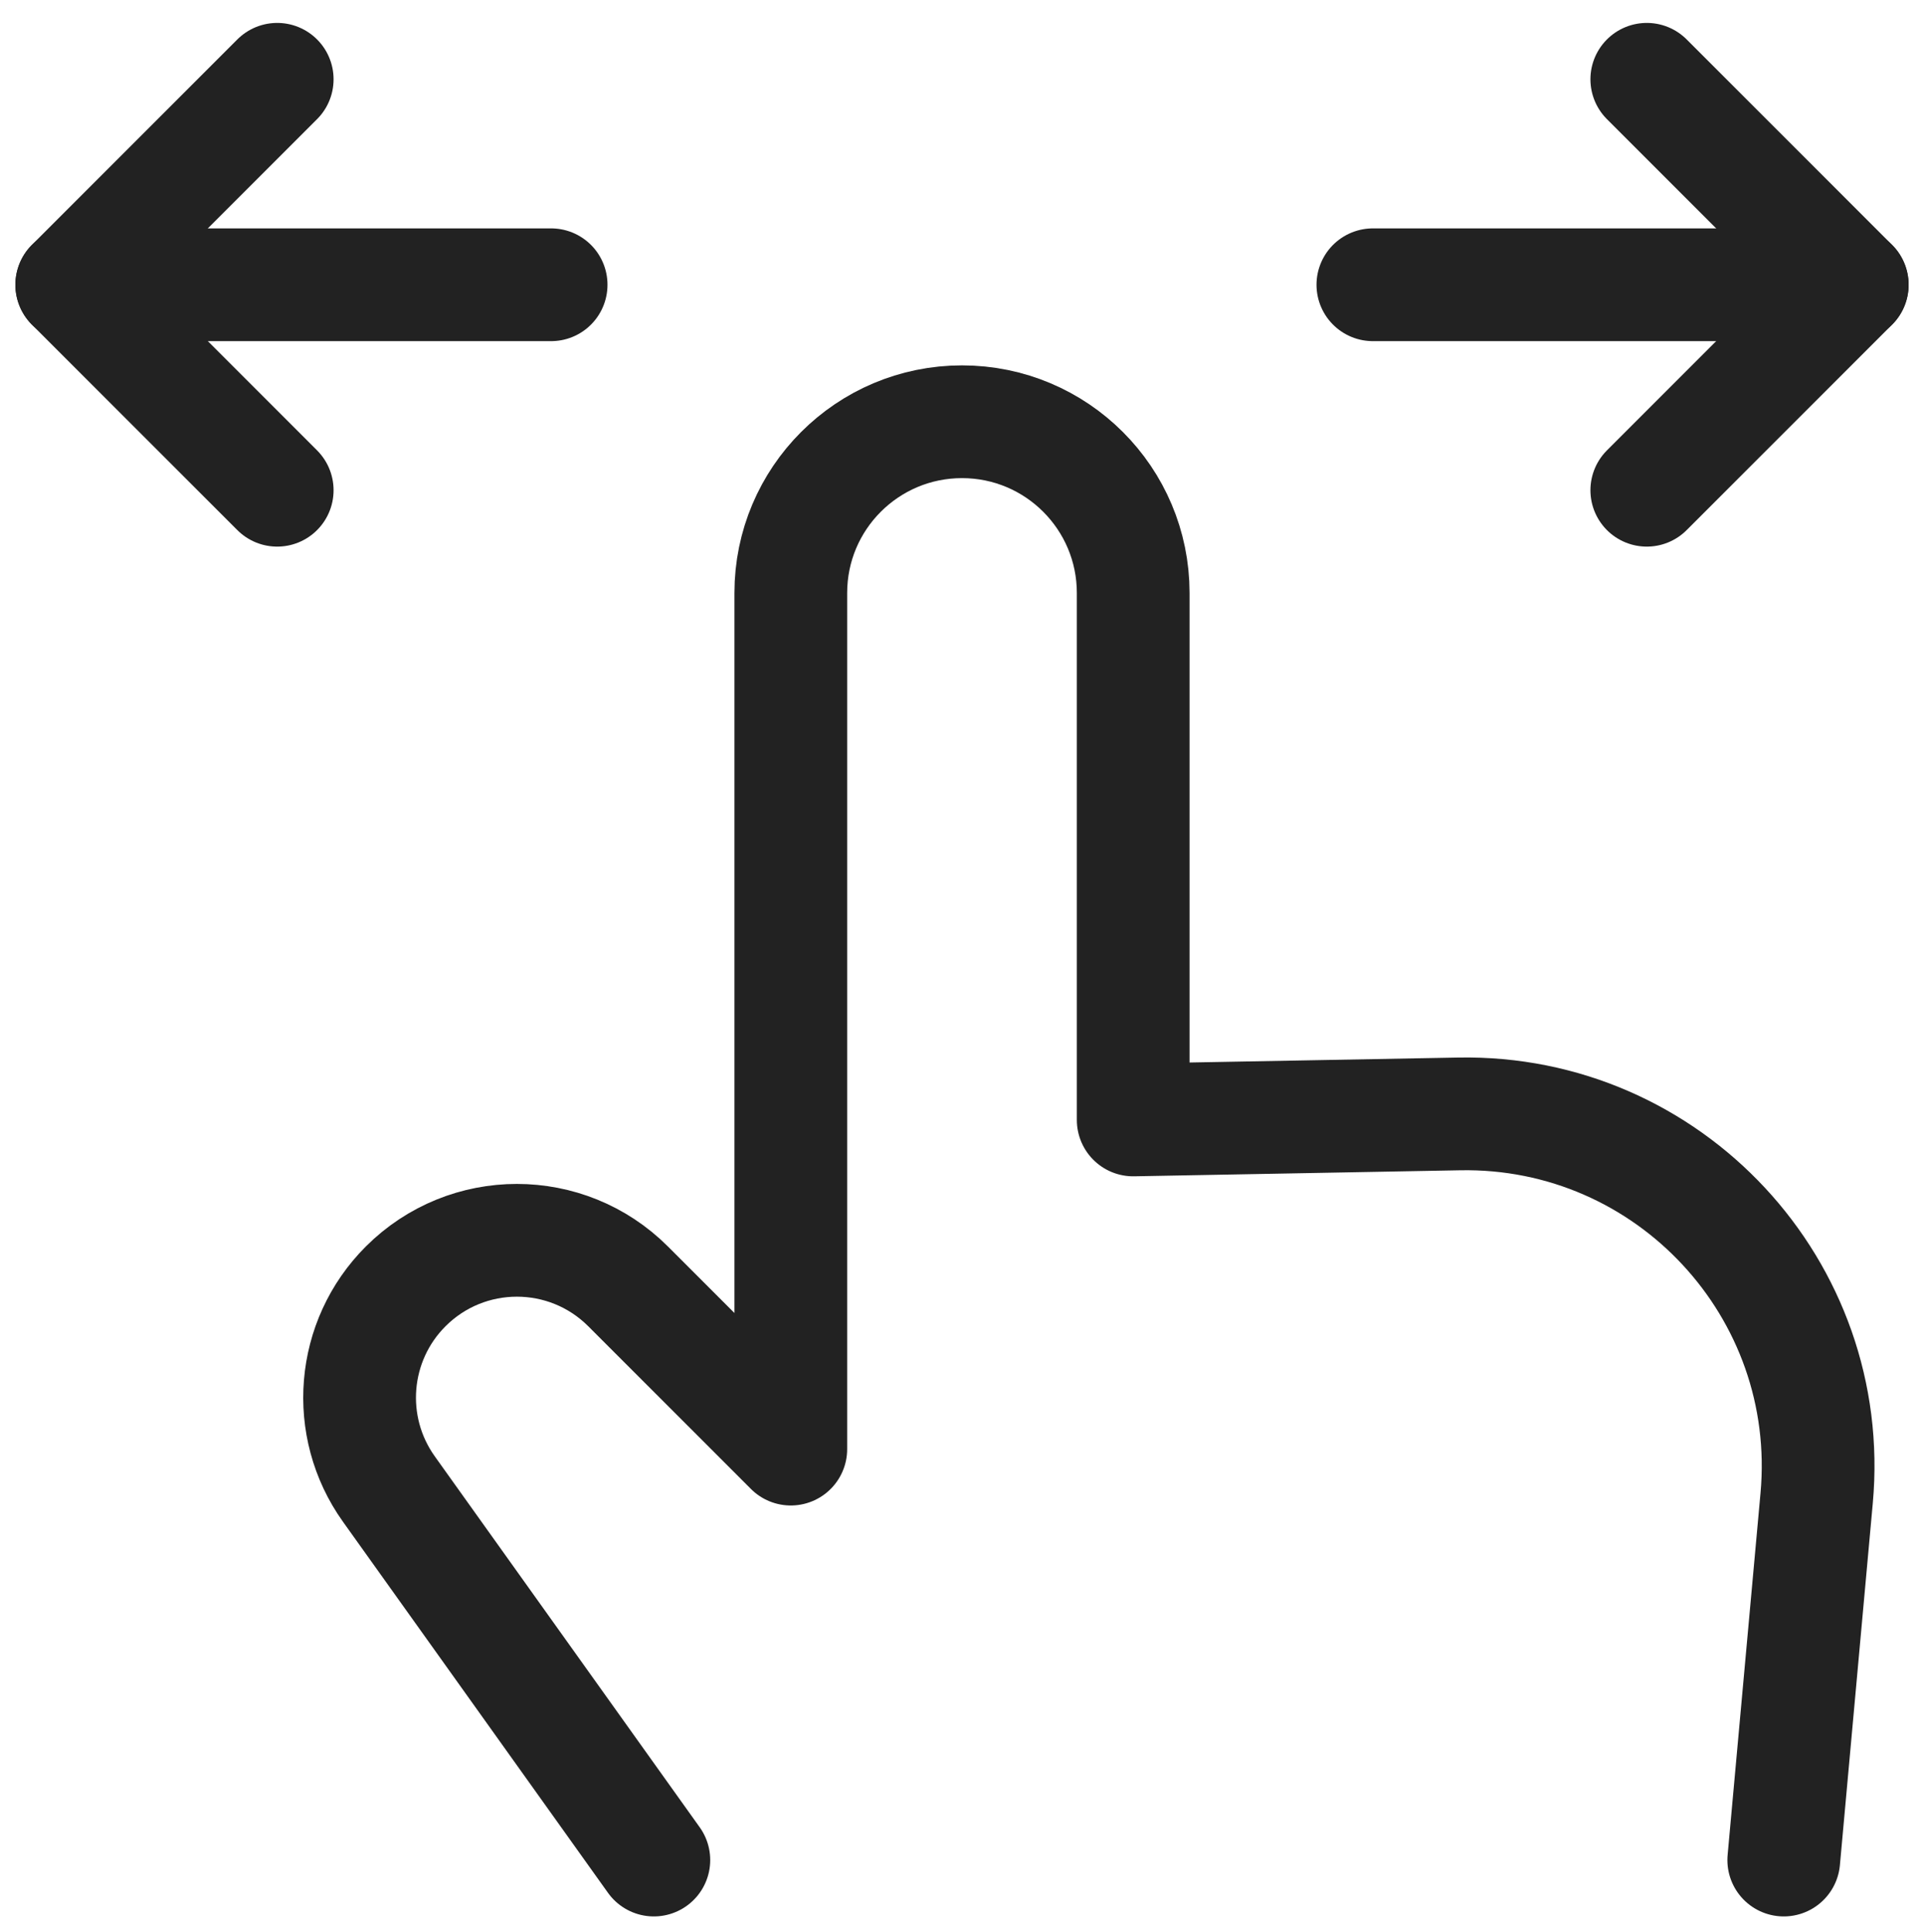
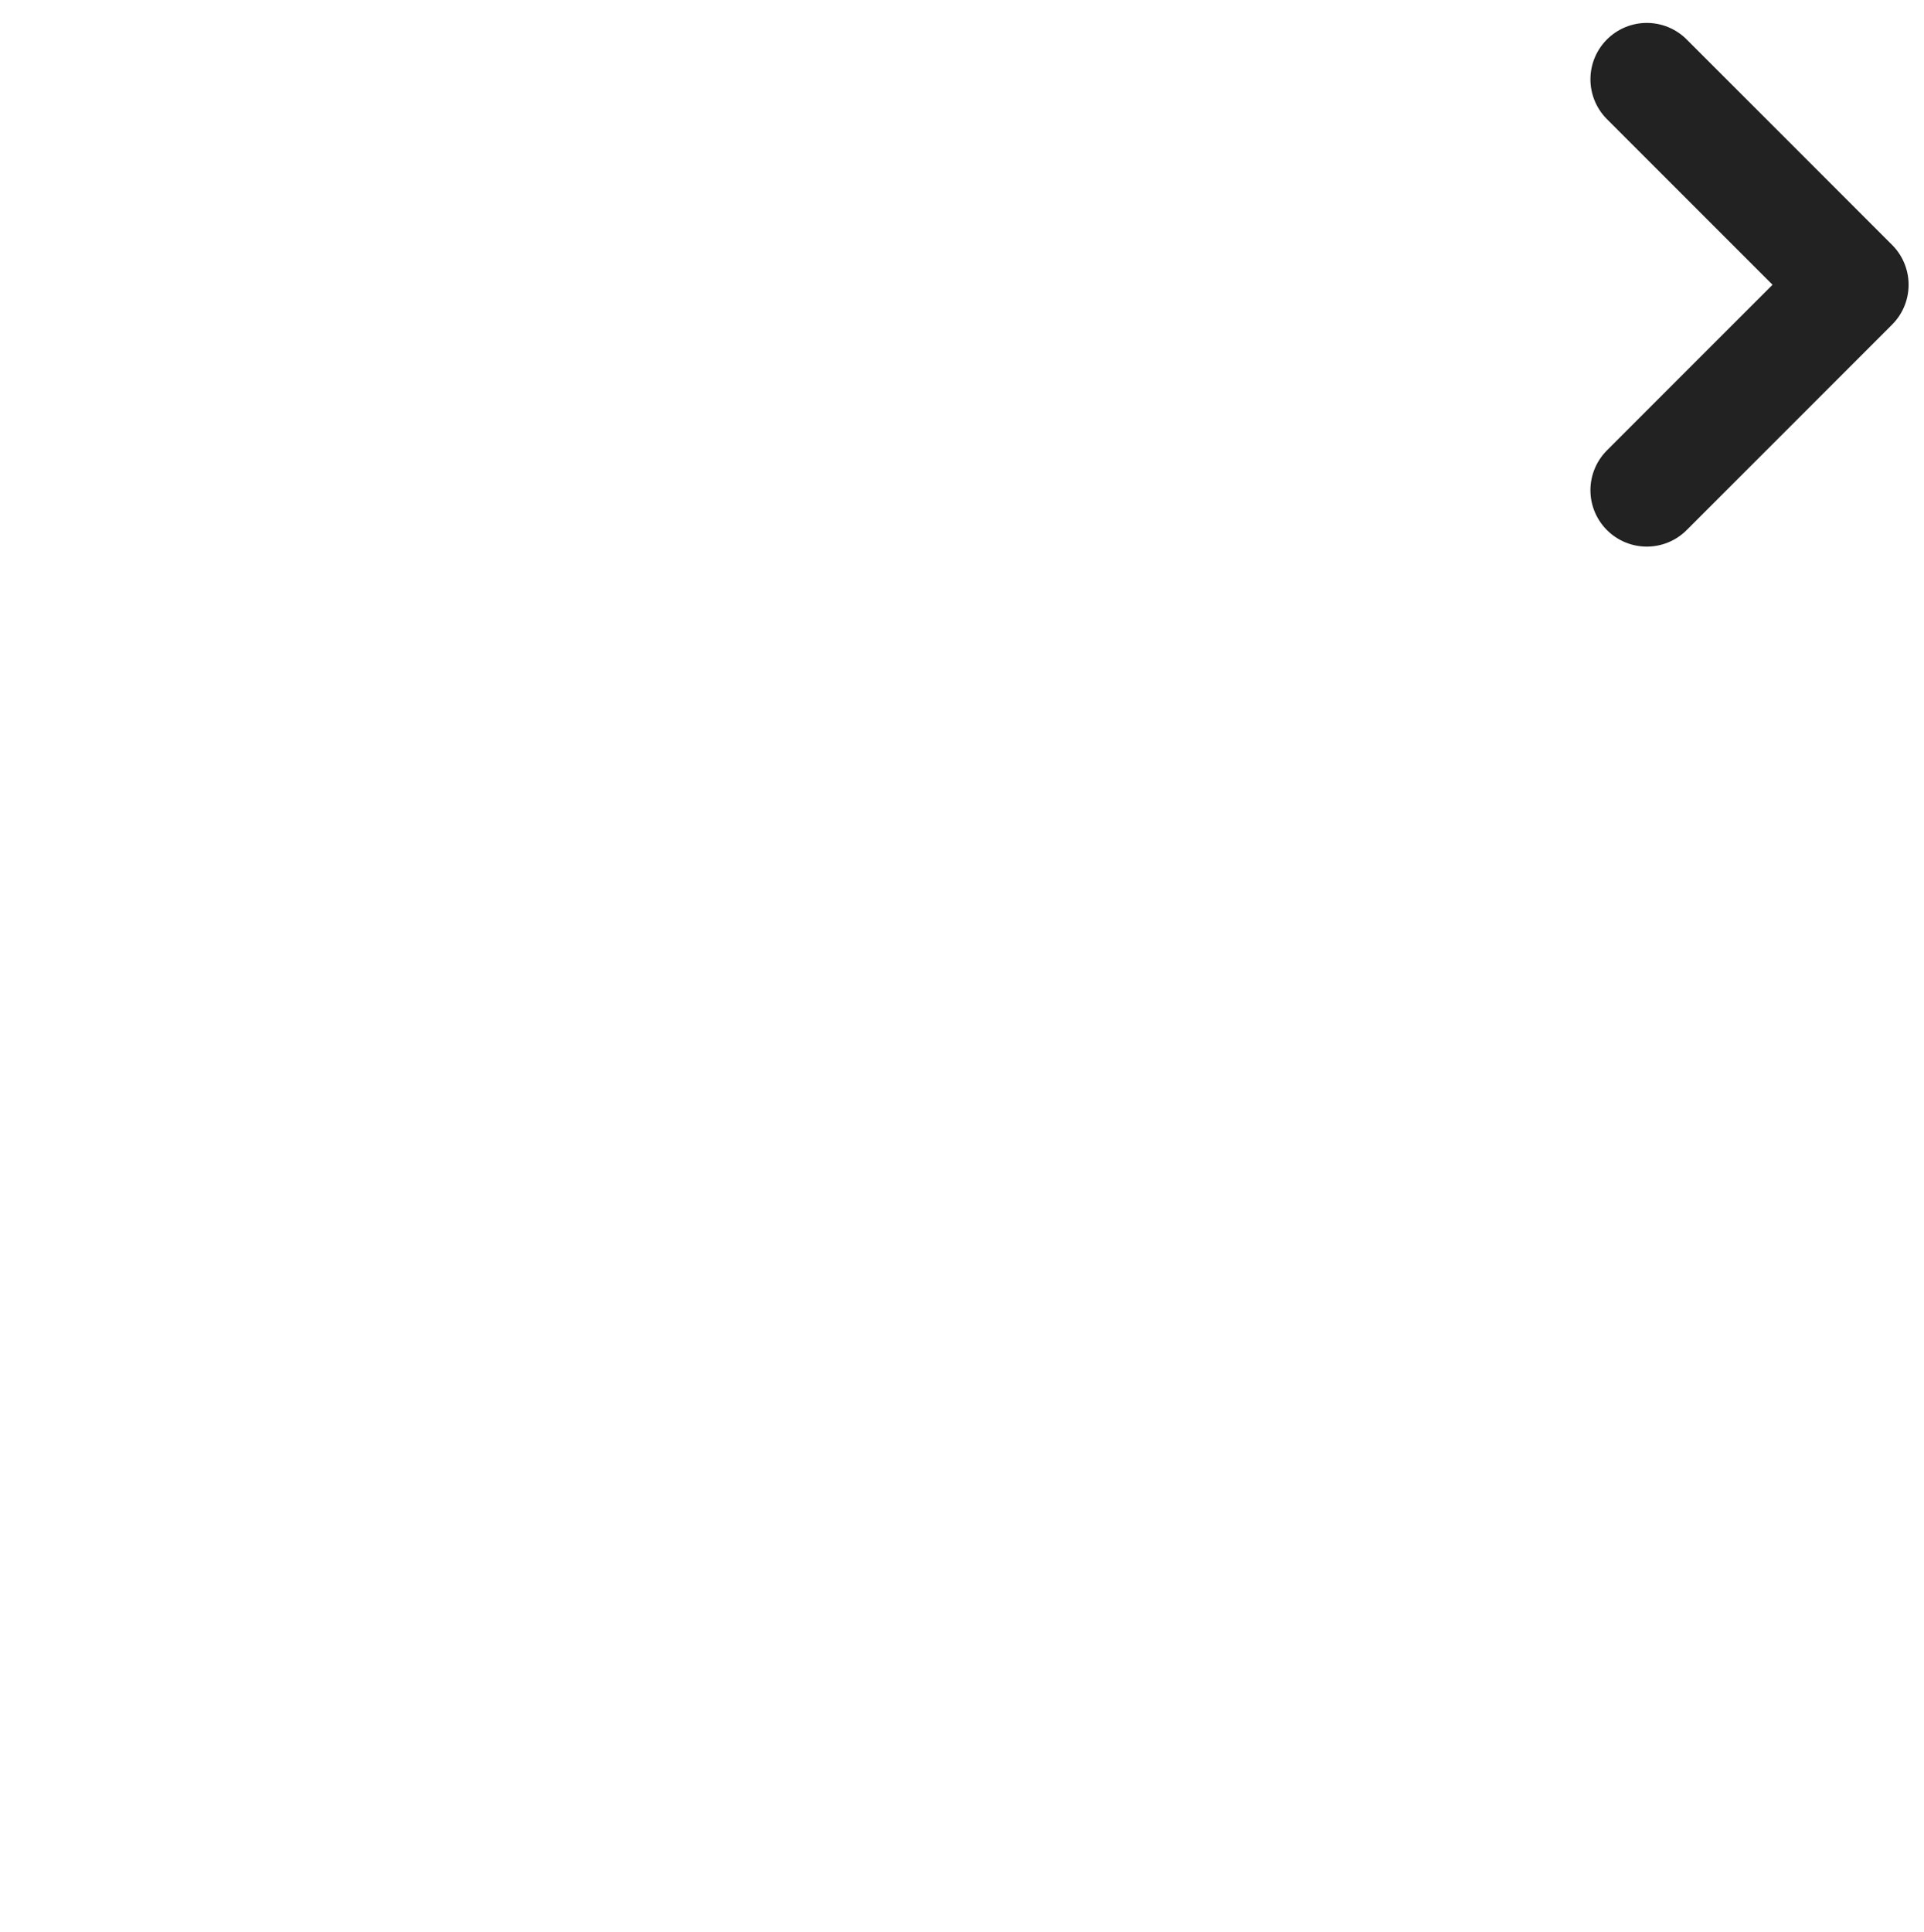
<svg xmlns="http://www.w3.org/2000/svg" width="512" height="514" viewBox="0 0 512 514" fill="none">
  <g filter="url(#filter0_d_5135_519)">
-     <path d="M73.767 19.097L19.097 73.767L73.767 128.437" stroke="#222222" stroke-width="30" stroke-linecap="round" stroke-linejoin="round" />
-     <path d="M19.097 73.767H146.66" stroke="#222222" stroke-width="30" stroke-linecap="round" stroke-linejoin="round" />
    <path d="M438.233 19.097L492.903 73.767L438.233 128.437" stroke="#222222" stroke-width="30" stroke-linecap="round" stroke-linejoin="round" />
-     <path d="M492.903 73.767H365.34" stroke="#222222" stroke-width="30" stroke-linecap="round" stroke-linejoin="round" />
-     <path d="M173.996 492.904L103.488 394.195C91.596 377.543 93.483 354.736 107.952 340.268C124.298 323.922 150.8 323.922 167.146 340.268L210.442 383.564V155.772C210.442 130.611 230.839 110.214 256.001 110.214C281.162 110.214 301.559 130.611 301.559 155.772V295.983L388.306 294.38C444.135 293.348 488.487 341.026 483.431 396.634L474.681 492.904" stroke="#222222" stroke-width="30" stroke-linecap="round" stroke-linejoin="round" />
  </g>
  <defs>
    <filter id="filter0_d_5135_519" x="-4" y="-2" width="520" height="520" filterUnits="userSpaceOnUse" color-interpolation-filters="sRGB">
      <feFlood flood-opacity="0" result="BackgroundImageFix" />
      <feColorMatrix in="SourceAlpha" type="matrix" values="0 0 0 0 0 0 0 0 0 0 0 0 0 0 0 0 0 0 127 0" result="hardAlpha" />
      <feOffset dy="2" />
      <feGaussianBlur stdDeviation="2" />
      <feComposite in2="hardAlpha" operator="out" />
      <feColorMatrix type="matrix" values="0 0 0 0 0.098 0 0 0 0 0.129 0 0 0 0 0.239 0 0 0 0.08 0" />
      <feBlend mode="normal" in2="BackgroundImageFix" result="effect1_dropShadow_5135_519" />
      <feBlend mode="normal" in="SourceGraphic" in2="effect1_dropShadow_5135_519" result="shape" />
    </filter>
  </defs>
</svg>